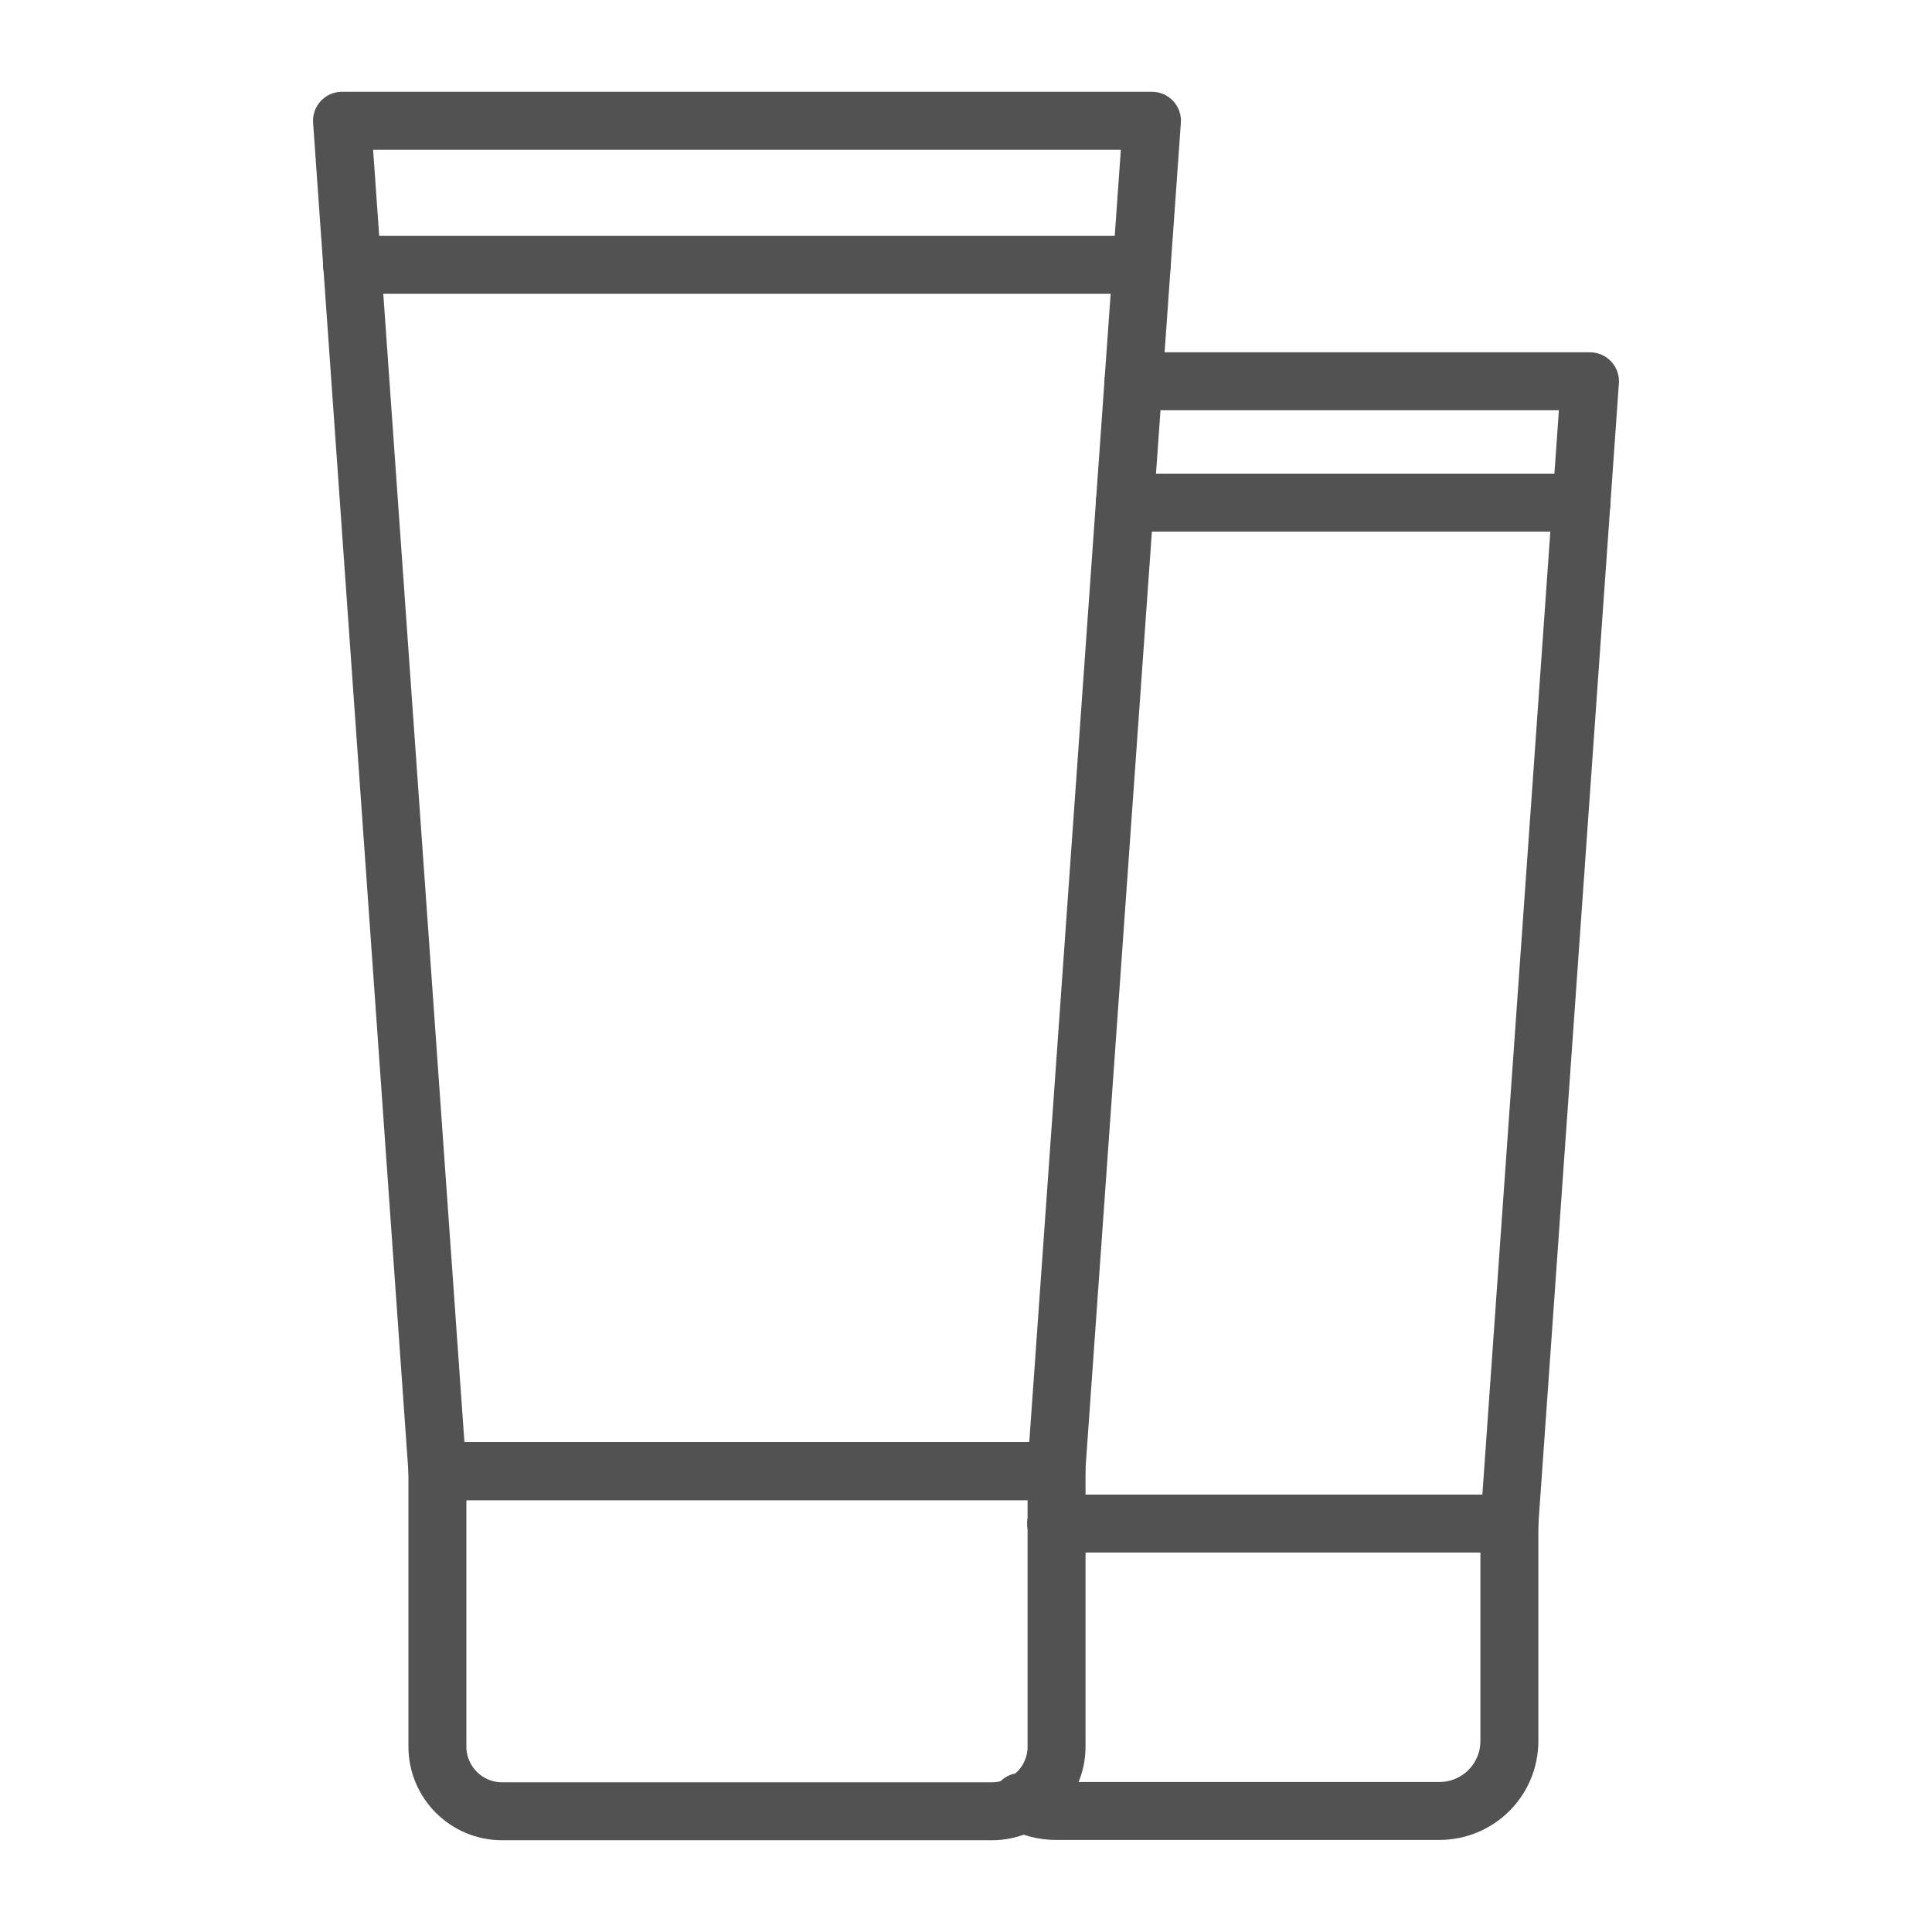
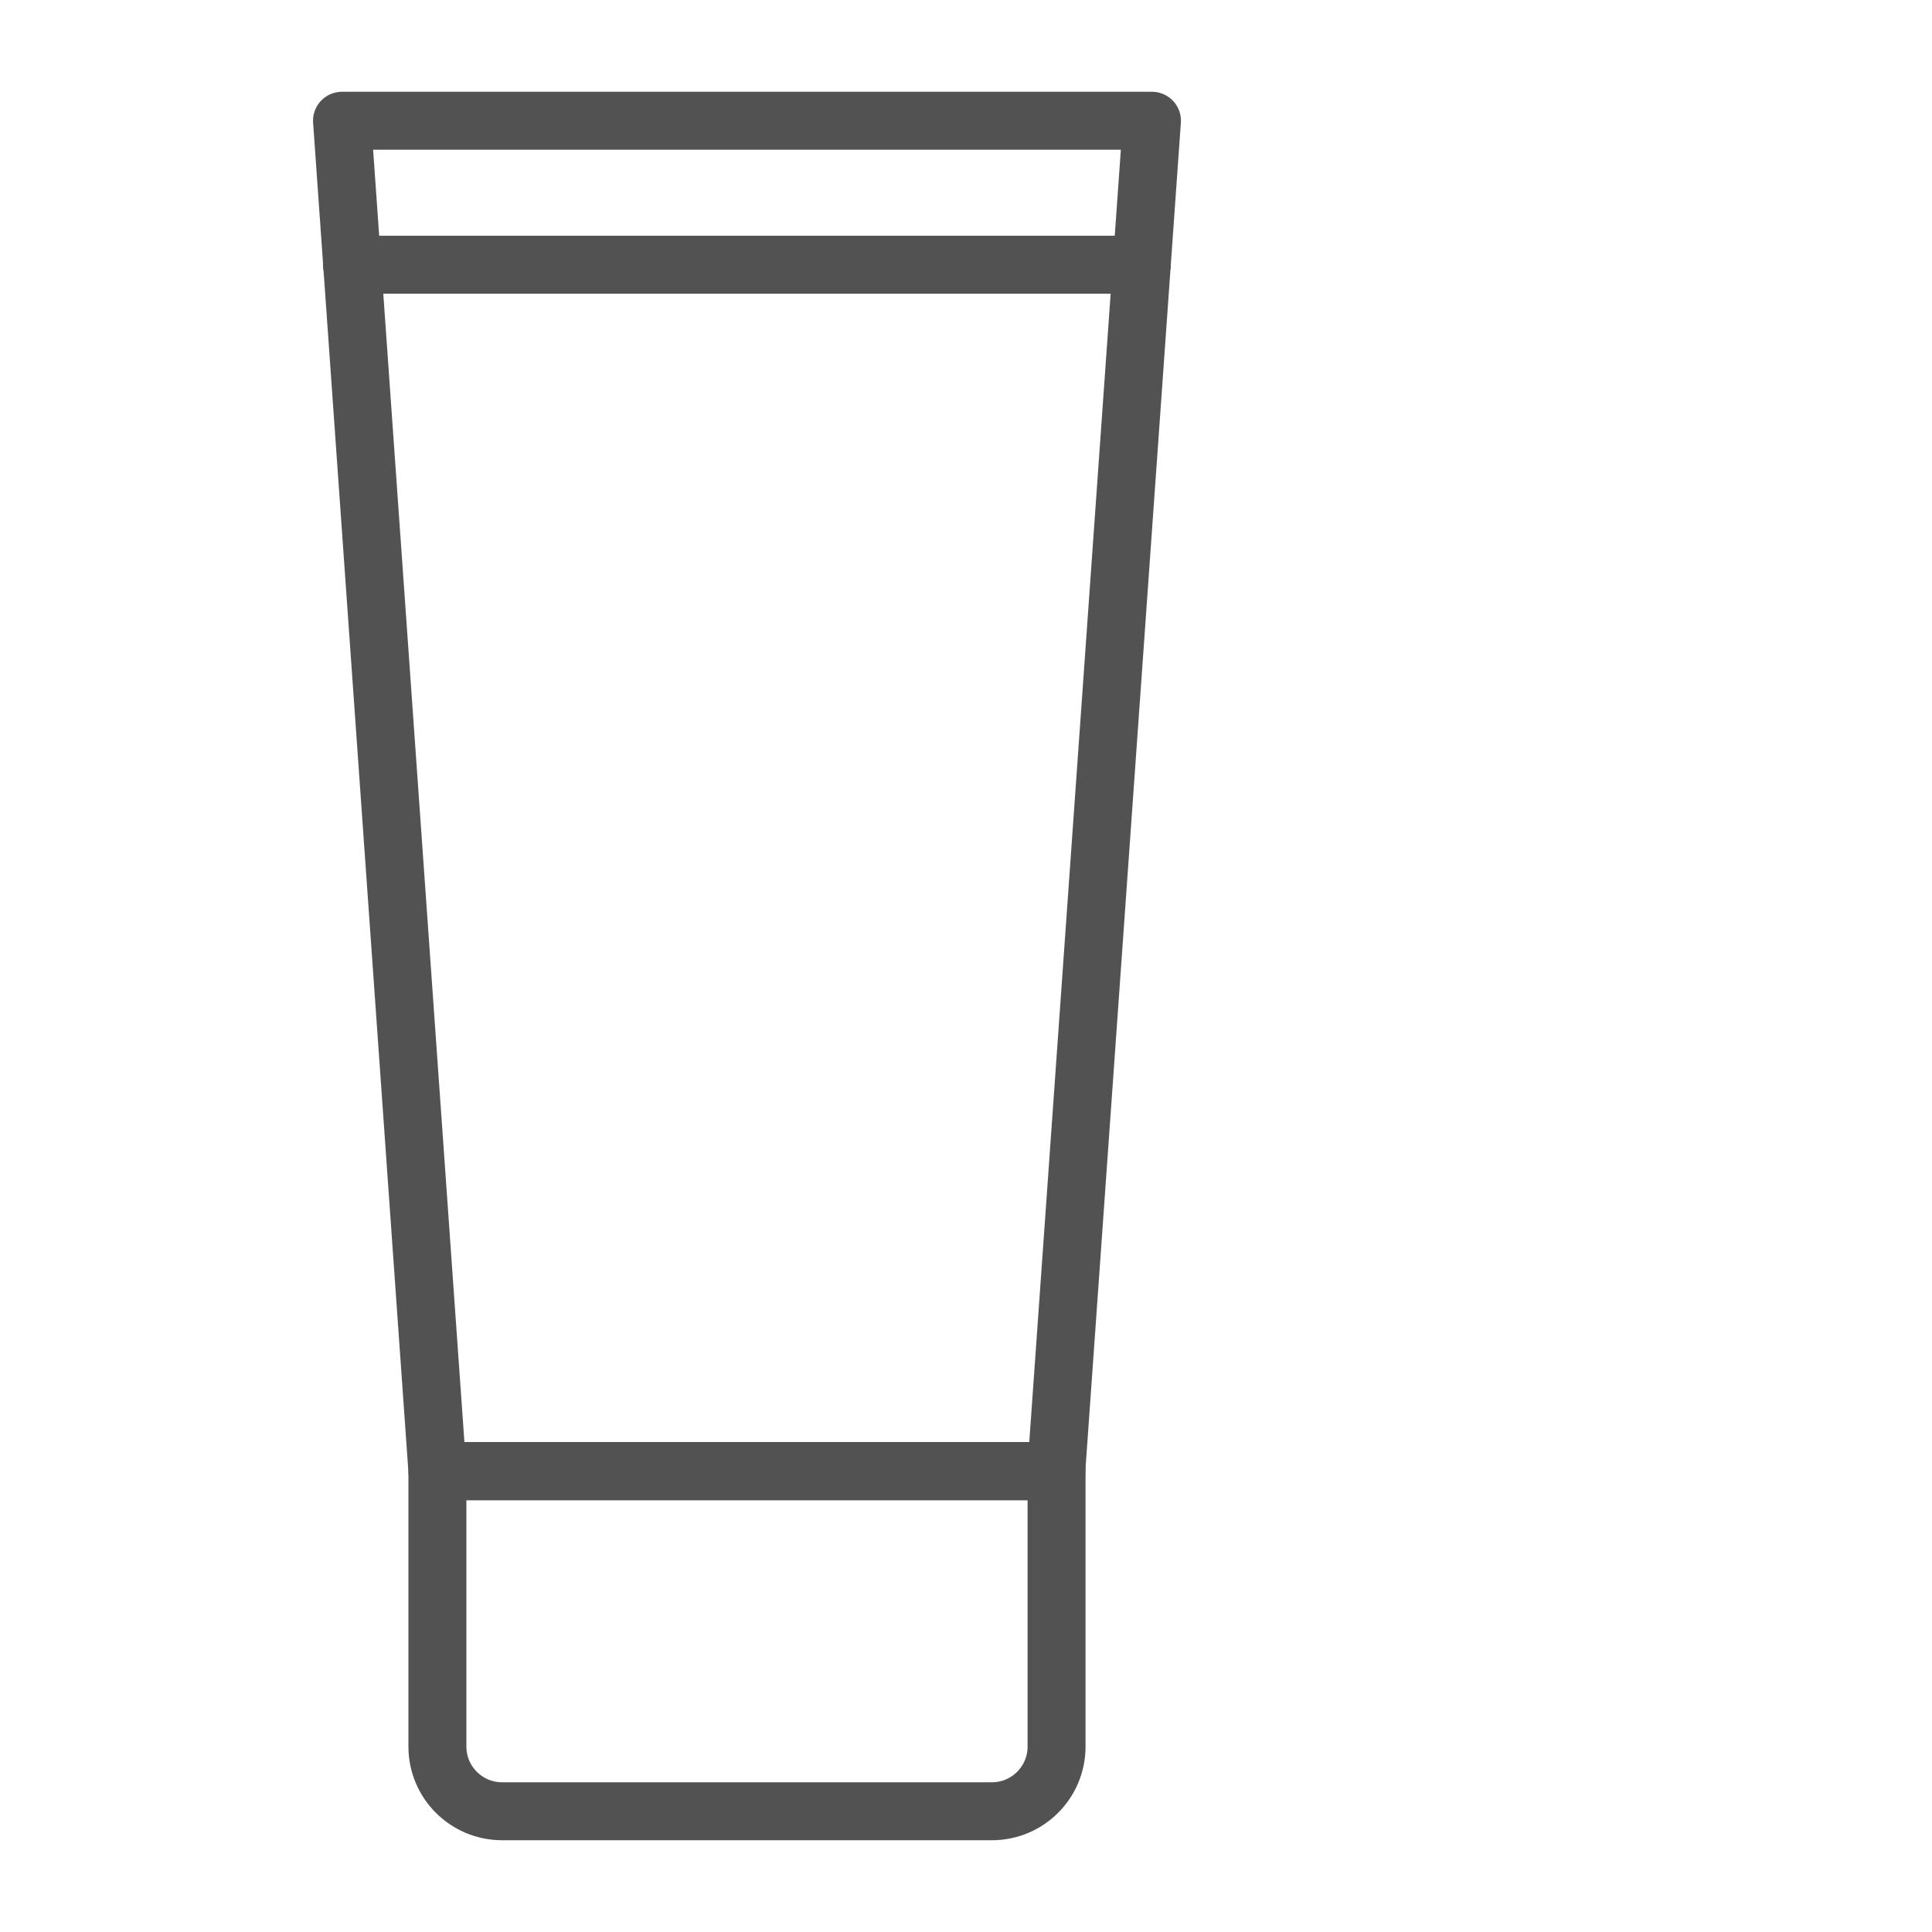
<svg xmlns="http://www.w3.org/2000/svg" width="40" height="40" viewBox="0 0 40 40" fill="none">
  <path d="M21.869 30.456H9.056L7.081 2.5H23.85L21.869 30.456Z" stroke="#525252" stroke-width="1.2" stroke-miterlimit="10" stroke-linecap="round" stroke-linejoin="round" />
  <path d="M7.288 5.481H23.638" stroke="#525252" stroke-width="1.2" stroke-miterlimit="10" stroke-linecap="round" stroke-linejoin="round" />
  <path d="M20.538 37.5H10.394C9.656 37.5 9.056 36.9 9.056 36.162V30.462H21.875V36.162C21.875 36.9 21.275 37.5 20.538 37.5Z" stroke="#525252" stroke-width="1.2" stroke-miterlimit="10" stroke-linecap="round" stroke-linejoin="round" />
-   <path d="M21.869 31.544H31.25L32.919 7.894H23.469" stroke="#525252" stroke-width="1.2" stroke-miterlimit="10" stroke-linecap="round" stroke-linejoin="round" />
-   <path d="M23.288 10.406H32.744" stroke="#525252" stroke-width="1.2" stroke-miterlimit="10" stroke-linecap="round" stroke-linejoin="round" />
-   <path d="M21.869 31.544H31.244H31.25V36.044C31.25 36.85 30.6 37.494 29.8 37.494H21.856C21.594 37.494 21.35 37.425 21.137 37.306" stroke="#525252" stroke-width="1.2" stroke-miterlimit="10" stroke-linecap="round" stroke-linejoin="round" />
</svg>